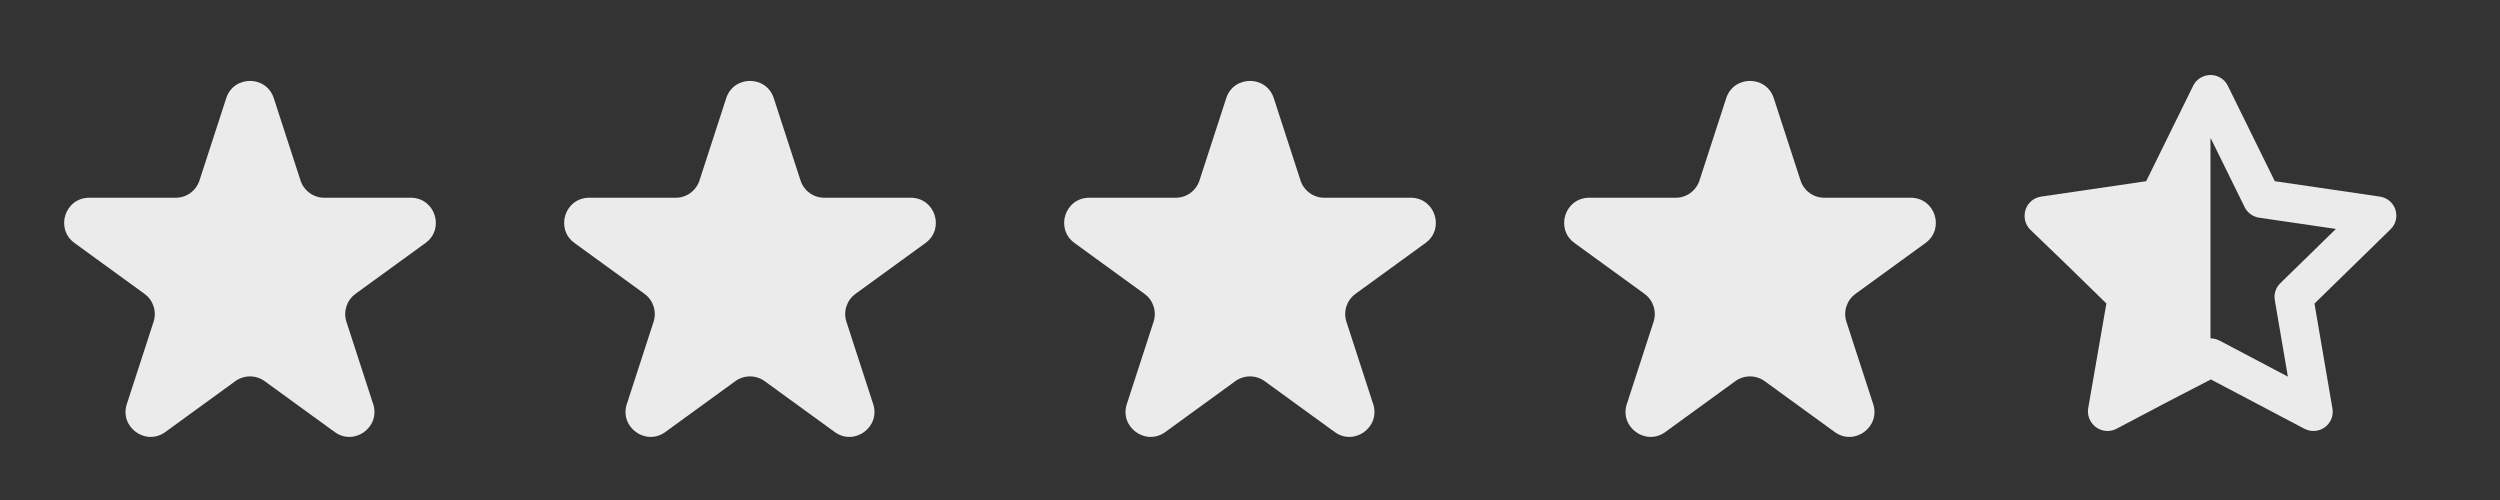
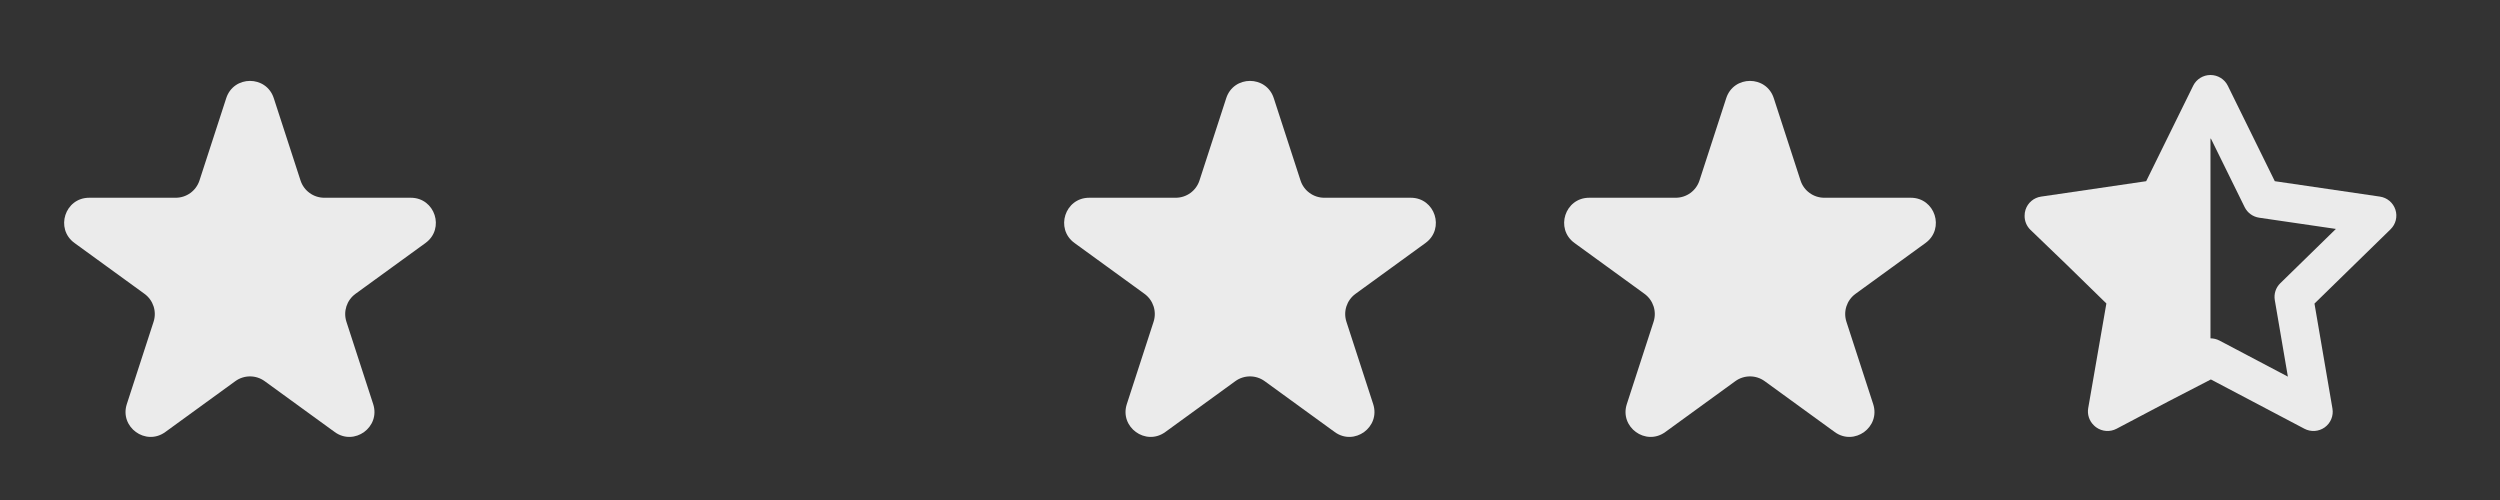
<svg xmlns="http://www.w3.org/2000/svg" width="100" height="20" viewBox="0 0 100 20" fill="none">
  <rect x="0" y="0" width="100" height="20" fill="#333333" stroke="none" />
  <path d="M9.049 3.927C9.348 3.006 10.652 3.006 10.951 3.927L12.021 7.219C12.155 7.631 12.538 7.91 12.972 7.91H16.433C17.402 7.91 17.804 9.149 17.021 9.719L14.22 11.753C13.87 12.008 13.723 12.459 13.857 12.871L14.927 16.163C15.226 17.084 14.172 17.851 13.388 17.281L10.588 15.247C10.237 14.992 9.763 14.992 9.412 15.247L6.612 17.281C5.828 17.851 4.774 17.084 5.073 16.163L6.143 12.871C6.277 12.459 6.13 12.008 5.779 11.753L2.979 9.719C2.196 9.149 2.598 7.91 3.567 7.91H7.028C7.462 7.91 7.845 7.631 7.979 7.219L9.049 3.927Z" fill="white" fill-opacity="0.9" />
-   <path d="M29.049 3.927C29.348 3.006 30.652 3.006 30.951 3.927L32.021 7.219C32.154 7.631 32.538 7.91 32.972 7.91H36.433C37.402 7.91 37.804 9.149 37.021 9.719L34.221 11.753C33.87 12.008 33.723 12.459 33.857 12.871L34.927 16.163C35.226 17.084 34.172 17.851 33.388 17.281L30.588 15.247C30.237 14.992 29.763 14.992 29.412 15.247L26.612 17.281C25.828 17.851 24.774 17.084 25.073 16.163L26.143 12.871C26.277 12.459 26.13 12.008 25.779 11.753L22.979 9.719C22.196 9.149 22.598 7.91 23.567 7.91H27.028C27.462 7.91 27.846 7.631 27.979 7.219L29.049 3.927Z" fill="white" fill-opacity="0.9" />
  <path d="M49.049 3.927C49.348 3.006 50.652 3.006 50.951 3.927L52.021 7.219C52.154 7.631 52.538 7.91 52.972 7.91H56.433C57.402 7.91 57.804 9.149 57.021 9.719L54.221 11.753C53.87 12.008 53.723 12.459 53.857 12.871L54.927 16.163C55.226 17.084 54.172 17.851 53.388 17.281L50.588 15.247C50.237 14.992 49.763 14.992 49.412 15.247L46.612 17.281C45.828 17.851 44.774 17.084 45.073 16.163L46.143 12.871C46.277 12.459 46.13 12.008 45.779 11.753L42.979 9.719C42.196 9.149 42.598 7.91 43.567 7.91H47.028C47.462 7.91 47.846 7.631 47.979 7.219L49.049 3.927Z" fill="white" fill-opacity="0.9" />
  <path d="M69.049 3.927C69.348 3.006 70.652 3.006 70.951 3.927L72.021 7.219C72.154 7.631 72.538 7.91 72.972 7.91H76.433C77.402 7.91 77.804 9.149 77.021 9.719L74.221 11.753C73.87 12.008 73.723 12.459 73.857 12.871L74.927 16.163C75.226 17.084 74.172 17.851 73.388 17.281L70.588 15.247C70.237 14.992 69.763 14.992 69.412 15.247L66.612 17.281C65.828 17.851 64.774 17.084 65.073 16.163L66.143 12.871C66.277 12.459 66.13 12.008 65.779 11.753L62.979 9.719C62.196 9.149 62.598 7.91 63.567 7.91H67.028C67.462 7.91 67.846 7.631 67.979 7.219L69.049 3.927Z" fill="white" fill-opacity="0.9" />
  <path fill-rule="evenodd" clip-rule="evenodd" d="M89.112 3.429C88.982 3.166 88.713 3 88.419 3C88.125 3 87.857 3.166 87.727 3.429L85.847 7.248L81.643 7.864C81.353 7.906 81.113 8.109 81.022 8.386C80.996 8.467 80.983 8.55 80.984 8.633C80.982 8.841 81.064 9.046 81.219 9.195L82.645 10.567L84.255 12.139L83.528 16.328C83.485 16.578 83.569 16.831 83.747 17.006C83.778 17.038 83.812 17.067 83.849 17.094C84.087 17.265 84.402 17.287 84.662 17.15L86.729 16.06L88.435 15.178L92.177 17.15C92.437 17.287 92.752 17.265 92.99 17.094C93.228 16.923 93.347 16.631 93.298 16.343L92.579 12.143L95.623 9.171C95.832 8.967 95.907 8.663 95.816 8.386C95.726 8.109 95.485 7.906 95.196 7.864L90.992 7.248L89.112 3.429ZM88.419 13.534C88.543 13.534 88.667 13.564 88.78 13.623L91.515 15.065L90.992 12.005C90.949 11.757 91.031 11.505 91.212 11.329L93.436 9.157L90.366 8.708C90.115 8.671 89.898 8.513 89.786 8.286L88.432 5.535L88.419 5.562V13.534Z" fill="white" fill-opacity="0.9" />
</svg>